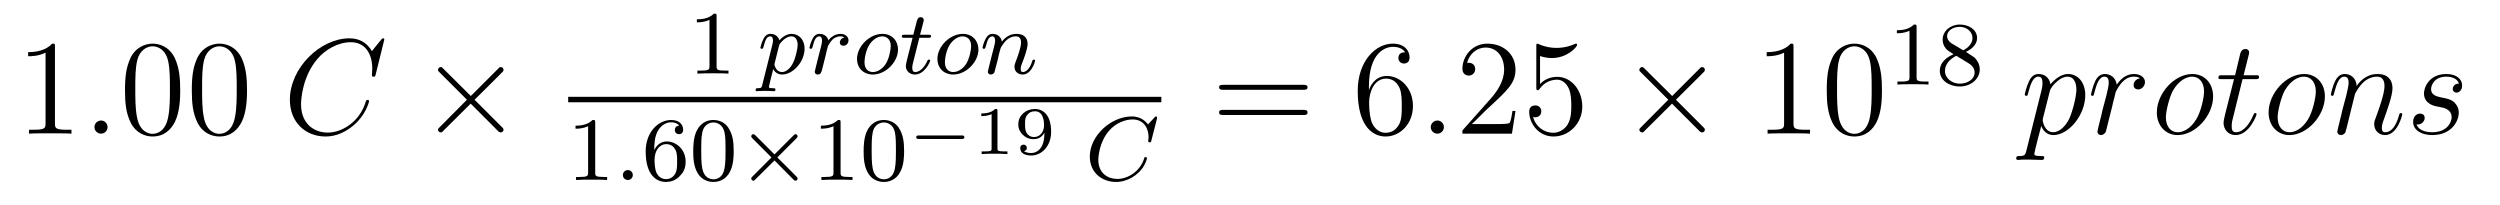
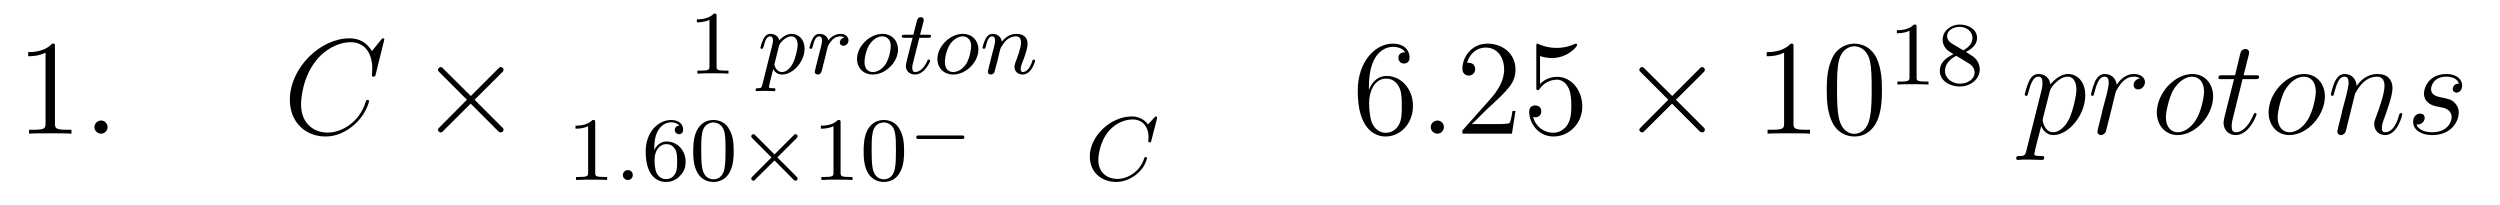
<svg xmlns="http://www.w3.org/2000/svg" height="18pt" version="1.1" viewBox="0 -18 220 18" width="220pt">
  <g id="page1">
    <g transform="matrix(1 0 0 1 -127 648)">
      <path d="M131.836 -661.879C131.836 -662.16 131.836 -662.16 131.586 -662.16C131.305 -661.848 130.711 -661.41 129.477 -661.41V-661.051C129.758 -661.051 130.352 -661.051 131.008 -661.363V-655.16C131.008 -654.723 130.977 -654.582 129.93 -654.582H129.555V-654.238C129.883 -654.27 131.039 -654.27 131.43 -654.27C131.82 -654.27 132.961 -654.27 133.289 -654.238V-654.582H132.914C131.867 -654.582 131.836 -654.723 131.836 -655.16V-661.879ZM134.277 -654.238" fill-rule="evenodd" />
      <path d="M136.465 -654.816C136.465 -655.16 136.184 -655.395 135.902 -655.395C135.559 -655.395 135.309 -655.113 135.309 -654.816C135.309 -654.473 135.606 -654.238 135.887 -654.238C136.23 -654.238 136.465 -654.519 136.465 -654.816ZM137.516 -654.238" fill-rule="evenodd" />
-       <path d="M142.859 -658.051C142.859 -659.035 142.797 -660.004 142.375 -660.91C141.875 -661.91 141.016 -662.16 140.438 -662.16C139.75 -662.16 138.891 -661.816 138.453 -660.832C138.125 -660.082 138 -659.348 138 -658.051C138 -656.895 138.094 -656.019 138.516 -655.176C138.984 -654.27 139.797 -653.988 140.422 -653.988C141.469 -653.988 142.062 -654.613 142.406 -655.301C142.828 -656.191 142.859 -657.363 142.859 -658.051ZM140.422 -654.223C140.047 -654.223 139.266 -654.441 139.047 -655.738C138.906 -656.457 138.906 -657.363 138.906 -658.191C138.906 -659.176 138.906 -660.051 139.094 -660.754C139.297 -661.551 139.906 -661.926 140.422 -661.926C140.875 -661.926 141.563 -661.66 141.797 -660.629C141.953 -659.941 141.953 -659.004 141.953 -658.191C141.953 -657.395 141.953 -656.488 141.813 -655.77C141.594 -654.457 140.844 -654.223 140.422 -654.223ZM148.738 -658.051C148.738 -659.035 148.676 -660.004 148.254 -660.91C147.754 -661.91 146.895 -662.16 146.316 -662.16C145.629 -662.16 144.77 -661.816 144.332 -660.832C144.004 -660.082 143.879 -659.348 143.879 -658.051C143.879 -656.895 143.973 -656.019 144.395 -655.176C144.863 -654.27 145.676 -653.988 146.301 -653.988C147.348 -653.988 147.941 -654.613 148.285 -655.301C148.707 -656.191 148.738 -657.363 148.738 -658.051ZM146.301 -654.223C145.926 -654.223 145.145 -654.441 144.926 -655.738C144.785 -656.457 144.785 -657.363 144.785 -658.191C144.785 -659.176 144.785 -660.051 144.973 -660.754C145.176 -661.551 145.785 -661.926 146.301 -661.926C146.754 -661.926 147.441 -661.66 147.676 -660.629C147.832 -659.941 147.832 -659.004 147.832 -658.191C147.832 -657.395 147.832 -656.488 147.691 -655.77C147.473 -654.457 146.723 -654.223 146.301 -654.223ZM149.273 -654.238" fill-rule="evenodd" />
      <path d="M160.82 -662.52C160.82 -662.629 160.742 -662.629 160.711 -662.629C160.695 -662.629 160.633 -662.629 160.539 -662.504L159.727 -661.504C159.305 -662.223 158.648 -662.629 157.758 -662.629C155.18 -662.629 152.508 -660.02 152.508 -657.223C152.508 -655.223 153.898 -653.988 155.648 -653.988C156.602 -653.988 157.43 -654.395 158.117 -654.973C159.164 -655.848 159.477 -657.004 159.477 -657.098C159.477 -657.207 159.383 -657.207 159.336 -657.207C159.227 -657.207 159.227 -657.129 159.195 -657.082C158.648 -655.223 157.039 -654.332 155.852 -654.332C154.586 -654.332 153.492 -655.145 153.492 -656.832C153.492 -657.223 153.602 -659.285 154.961 -660.848C155.617 -661.613 156.727 -662.285 157.867 -662.285C159.18 -662.285 159.758 -661.207 159.758 -659.988C159.758 -659.676 159.727 -659.41 159.727 -659.363C159.727 -659.254 159.836 -659.254 159.883 -659.254C160.008 -659.254 160.023 -659.27 160.07 -659.488L160.82 -662.52ZM160.313 -654.238" fill-rule="evenodd" />
      <path d="M168.434 -657.551L166.043 -659.926C165.902 -660.066 165.887 -660.098 165.777 -660.098C165.668 -660.098 165.543 -659.988 165.543 -659.848C165.543 -659.769 165.574 -659.738 165.699 -659.613L168.09 -657.223L165.699 -654.816C165.574 -654.691 165.543 -654.66 165.543 -654.582C165.543 -654.457 165.668 -654.348 165.777 -654.348C165.887 -654.348 165.902 -654.363 166.043 -654.519L168.418 -656.879L170.887 -654.41C170.902 -654.41 170.996 -654.348 171.059 -654.348C171.215 -654.348 171.309 -654.457 171.309 -654.582C171.309 -654.613 171.309 -654.66 171.262 -654.723C171.262 -654.738 169.356 -656.613 168.762 -657.223L170.949 -659.394C171.012 -659.473 171.184 -659.629 171.246 -659.691C171.262 -659.723 171.309 -659.769 171.309 -659.848C171.309 -659.988 171.215 -660.098 171.059 -660.098C170.965 -660.098 170.918 -660.051 170.793 -659.91L168.434 -657.551ZM173.031 -654.238" fill-rule="evenodd" />
      <path d="M190.059 -664.582C190.059 -664.801 190.043 -664.801 189.824 -664.801C189.496 -664.488 189.074 -664.301 188.324 -664.301V-664.035C188.543 -664.035 188.965 -664.035 189.434 -664.254V-660.176C189.434 -659.879 189.402 -659.785 188.652 -659.785H188.371V-659.52C188.699 -659.551 189.371 -659.551 189.73 -659.551S190.777 -659.551 191.106 -659.52V-659.785H190.84C190.074 -659.785 190.059 -659.879 190.059 -660.176V-664.582ZM191.758 -659.52" fill-rule="evenodd" />
      <path d="M194.086 -658.551C194.023 -658.301 194.008 -658.238 193.696 -658.238C193.586 -658.238 193.492 -658.238 193.492 -658.082C193.492 -658.02 193.555 -657.973 193.602 -657.973C193.68 -657.973 193.711 -658.004 194.305 -658.004C194.867 -658.004 195.04 -657.973 195.102 -657.973C195.133 -657.973 195.242 -657.973 195.242 -658.129C195.242 -658.238 195.133 -658.238 195.04 -658.238C194.664 -658.238 194.664 -658.285 194.664 -658.363C194.664 -658.41 194.804 -658.973 195.04 -659.91C195.149 -659.723 195.383 -659.441 195.821 -659.441C196.789 -659.441 197.804 -660.566 197.804 -661.723C197.804 -662.504 197.305 -663.02 196.664 -663.02C196.195 -663.02 195.805 -662.691 195.586 -662.457C195.414 -663.02 194.882 -663.02 194.804 -663.02C194.508 -663.02 194.321 -662.848 194.195 -662.598C194.008 -662.238 193.914 -661.832 193.914 -661.801C193.914 -661.738 193.976 -661.707 194.039 -661.707C194.132 -661.707 194.148 -661.738 194.21 -661.941C194.305 -662.348 194.446 -662.801 194.773 -662.801C194.976 -662.801 195.024 -662.613 195.024 -662.426C195.024 -662.348 194.992 -662.16 194.976 -662.098L194.086 -658.551ZM195.554 -661.973C195.601 -662.098 195.601 -662.113 195.71 -662.254C196.024 -662.613 196.351 -662.801 196.649 -662.801C197.039 -662.801 197.195 -662.41 197.195 -662.051C197.195 -661.754 197.023 -660.91 196.774 -660.441C196.571 -660.02 196.195 -659.66 195.821 -659.66C195.274 -659.66 195.149 -660.285 195.149 -660.332C195.149 -660.348 195.164 -660.441 195.18 -660.473L195.554 -661.973ZM199.528 -660.613C199.621 -660.957 199.699 -661.301 199.777 -661.644C199.793 -661.66 199.855 -661.895 199.855 -661.941C199.886 -662.004 200.075 -662.332 200.278 -662.535C200.543 -662.769 200.809 -662.801 200.95 -662.801C201.043 -662.801 201.184 -662.801 201.293 -662.691C200.95 -662.629 200.903 -662.332 200.903 -662.254C200.903 -662.082 201.043 -661.973 201.215 -661.973C201.433 -661.973 201.668 -662.145 201.668 -662.457C201.668 -662.738 201.418 -663.02 200.965 -663.02C200.434 -663.02 200.059 -662.66 199.902 -662.457C199.73 -663.02 199.199 -663.02 199.121 -663.02C198.824 -663.02 198.637 -662.848 198.511 -662.598C198.324 -662.238 198.23 -661.832 198.23 -661.801C198.23 -661.738 198.293 -661.707 198.355 -661.707C198.449 -661.707 198.464 -661.738 198.527 -661.941C198.622 -662.332 198.762 -662.801 199.09 -662.801C199.292 -662.801 199.34 -662.598 199.34 -662.426C199.34 -662.285 199.309 -662.129 199.246 -661.879C199.23 -661.801 199.105 -661.332 199.074 -661.223L198.778 -660.035C198.746 -659.91 198.7 -659.723 198.7 -659.691C198.7 -659.504 198.856 -659.441 198.965 -659.441C199.23 -659.441 199.292 -659.66 199.356 -659.926L199.528 -660.613ZM201.836 -659.52" fill-rule="evenodd" />
      <path d="M206.027 -661.644C206.027 -662.426 205.481 -663.02 204.653 -663.02C203.527 -663.02 202.418 -661.926 202.418 -660.816C202.418 -660.004 202.996 -659.441 203.809 -659.441C204.949 -659.441 206.027 -660.551 206.027 -661.644ZM203.809 -659.66C203.543 -659.66 203.075 -659.801 203.075 -660.535C203.075 -660.863 203.215 -661.723 203.605 -662.207C203.996 -662.707 204.433 -662.801 204.637 -662.801C204.965 -662.801 205.387 -662.598 205.387 -661.941C205.387 -661.613 205.246 -660.863 204.949 -660.379C204.653 -659.926 204.215 -659.66 203.809 -659.66ZM207.902 -662.676H208.684C208.84 -662.676 208.933 -662.676 208.933 -662.832C208.933 -662.941 208.824 -662.941 208.699 -662.941H207.965L208.261 -664.066C208.292 -664.191 208.292 -664.238 208.292 -664.238C208.292 -664.41 208.168 -664.488 208.027 -664.488C207.762 -664.488 207.7 -664.269 207.622 -663.91L207.371 -662.941H206.605C206.449 -662.941 206.356 -662.941 206.356 -662.801C206.356 -662.676 206.449 -662.676 206.59 -662.676H207.308L206.825 -660.77C206.777 -660.582 206.714 -660.301 206.714 -660.191C206.714 -659.707 207.106 -659.441 207.511 -659.441C208.372 -659.441 208.855 -660.566 208.855 -660.66C208.855 -660.738 208.777 -660.754 208.73 -660.754C208.652 -660.754 208.637 -660.723 208.59 -660.613C208.418 -660.223 208.027 -659.66 207.542 -659.66C207.371 -659.66 207.277 -659.769 207.277 -660.035C207.277 -660.191 207.308 -660.27 207.324 -660.379L207.902 -662.676ZM213.102 -661.644C213.102 -662.426 212.555 -663.02 211.727 -663.02C210.601 -663.02 209.492 -661.926 209.492 -660.816C209.492 -660.004 210.071 -659.441 210.883 -659.441C212.023 -659.441 213.102 -660.551 213.102 -661.644ZM210.883 -659.66C210.617 -659.66 210.149 -659.801 210.149 -660.535C210.149 -660.863 210.289 -661.723 210.679 -662.207C211.07 -662.707 211.508 -662.801 211.711 -662.801C212.039 -662.801 212.461 -662.598 212.461 -661.941C212.461 -661.613 212.321 -660.863 212.023 -660.379C211.727 -659.926 211.289 -659.66 210.883 -659.66ZM214.82 -660.816C214.836 -660.941 214.914 -661.238 214.945 -661.363C215.054 -661.785 215.054 -661.801 215.242 -662.066C215.492 -662.457 215.867 -662.801 216.398 -662.801C216.695 -662.801 216.852 -662.629 216.852 -662.254C216.852 -661.816 216.523 -660.926 216.367 -660.535C216.274 -660.27 216.274 -660.223 216.274 -660.113C216.274 -659.66 216.648 -659.441 216.992 -659.441C217.758 -659.441 218.086 -660.551 218.086 -660.66C218.086 -660.738 218.023 -660.754 217.976 -660.754C217.883 -660.754 217.867 -660.707 217.836 -660.629C217.649 -659.973 217.304 -659.66 217.008 -659.66C216.883 -659.66 216.821 -659.738 216.821 -659.926C216.821 -660.113 216.883 -660.285 216.961 -660.488C217.086 -660.785 217.429 -661.691 217.429 -662.145C217.429 -662.738 217.024 -663.02 216.445 -663.02C215.804 -663.02 215.383 -662.629 215.164 -662.332C215.101 -662.769 214.758 -663.02 214.351 -663.02C214.055 -663.02 213.868 -662.848 213.742 -662.598C213.539 -662.223 213.461 -661.816 213.461 -661.801C213.461 -661.738 213.523 -661.707 213.586 -661.707C213.679 -661.707 213.695 -661.738 213.758 -661.941C213.852 -662.332 213.992 -662.801 214.32 -662.801C214.524 -662.801 214.571 -662.598 214.571 -662.426C214.571 -662.285 214.54 -662.129 214.476 -661.879C214.46 -661.801 214.336 -661.332 214.304 -661.223L214.008 -660.035C213.977 -659.91 213.93 -659.723 213.93 -659.691C213.93 -659.504 214.086 -659.441 214.195 -659.441C214.336 -659.441 214.445 -659.535 214.508 -659.629C214.524 -659.676 214.586 -659.941 214.633 -660.113L214.82 -660.816ZM218.383 -659.52" fill-rule="evenodd" />
-       <path d="M177 -657H229.199V-657.48H177" />
      <path d="M179.379 -655.223C179.379 -655.441 179.363 -655.441 179.145 -655.441C178.816 -655.129 178.395 -654.941 177.645 -654.941V-654.676C177.863 -654.676 178.285 -654.676 178.754 -654.894V-650.816C178.754 -650.52 178.723 -650.426 177.973 -650.426H177.691V-650.16C178.02 -650.191 178.691 -650.191 179.051 -650.191C179.41 -650.191 180.098 -650.191 180.426 -650.16V-650.426H180.16C179.394 -650.426 179.379 -650.52 179.379 -650.816V-655.223ZM181.078 -650.16" fill-rule="evenodd" />
      <path d="M182.688 -650.598C182.688 -650.863 182.469 -651.035 182.25 -651.035C182 -651.035 181.812 -650.832 181.812 -650.598C181.812 -650.332 182.031 -650.16 182.25 -650.16C182.5 -650.16 182.688 -650.363 182.688 -650.598ZM183.477 -650.16" fill-rule="evenodd" />
      <path d="M184.57 -652.785C184.57 -653.457 184.633 -654.035 184.914 -654.519C185.148 -654.91 185.555 -655.238 186.055 -655.238C186.211 -655.238 186.586 -655.207 186.773 -654.941C186.414 -654.926 186.383 -654.645 186.383 -654.566C186.383 -654.332 186.555 -654.191 186.758 -654.191C186.898 -654.191 187.117 -654.27 187.117 -654.582C187.117 -655.051 186.773 -655.441 186.055 -655.441C184.945 -655.441 183.82 -654.395 183.82 -652.676C183.82 -650.52 184.82 -649.988 185.602 -649.988C185.977 -649.988 186.398 -650.098 186.758 -650.441C187.07 -650.754 187.336 -651.082 187.336 -651.77C187.336 -652.816 186.555 -653.551 185.664 -653.551C185.102 -653.551 184.758 -653.176 184.57 -652.785ZM185.602 -650.238C185.18 -650.238 184.914 -650.52 184.789 -650.754C184.617 -651.113 184.602 -651.645 184.602 -651.941C184.602 -652.738 185.023 -653.316 185.633 -653.316C186.039 -653.316 186.273 -653.113 186.43 -652.832S186.586 -652.191 186.586 -651.785S186.586 -651.02 186.43 -650.738C186.227 -650.379 185.945 -650.238 185.602 -650.238ZM191.566 -652.691C191.566 -653.551 191.473 -654.066 191.207 -654.566C190.863 -655.269 190.223 -655.441 189.785 -655.441C188.785 -655.441 188.41 -654.691 188.301 -654.473C188.019 -653.895 188.004 -653.113 188.004 -652.691C188.004 -652.176 188.019 -651.363 188.41 -650.738C188.769 -650.145 189.363 -649.988 189.785 -649.988C190.16 -649.988 190.848 -650.113 191.238 -650.895C191.535 -651.473 191.566 -652.176 191.566 -652.691ZM189.785 -650.223C189.504 -650.223 188.957 -650.348 188.801 -651.176C188.707 -651.629 188.707 -652.379 188.707 -652.785C188.707 -653.332 188.707 -653.895 188.801 -654.332C188.957 -655.145 189.582 -655.223 189.785 -655.223C190.051 -655.223 190.598 -655.082 190.754 -654.363C190.848 -653.926 190.848 -653.332 190.848 -652.785C190.848 -652.316 190.848 -651.613 190.754 -651.16C190.598 -650.332 190.051 -650.223 189.785 -650.223ZM191.875 -650.16" fill-rule="evenodd" />
      <path d="M197.078 -653.816C197.172 -653.91 197.188 -653.957 197.188 -654.004C197.188 -654.098 197.11 -654.191 197.016 -654.191C196.938 -654.191 196.907 -654.16 196.812 -654.066L195.156 -652.41L193.484 -654.082C193.391 -654.176 193.36 -654.191 193.297 -654.191C193.204 -654.191 193.109 -654.113 193.109 -654.004C193.109 -653.941 193.141 -653.91 193.219 -653.816L194.891 -652.145L193.235 -650.488C193.126 -650.379 193.109 -650.348 193.109 -650.285C193.109 -650.191 193.204 -650.098 193.297 -650.098C193.375 -650.098 193.391 -650.129 193.484 -650.223L195.156 -651.879L196.876 -650.145C196.922 -650.129 196.969 -650.098 197.016 -650.098C197.11 -650.098 197.188 -650.191 197.188 -650.285C197.188 -650.348 197.156 -650.379 197.156 -650.394C197.125 -650.441 195.844 -651.707 195.407 -652.145L197.078 -653.816ZM198.473 -650.16" fill-rule="evenodd" />
      <path d="M200.972 -655.223C200.972 -655.441 200.957 -655.441 200.738 -655.441C200.41 -655.129 199.988 -654.941 199.238 -654.941V-654.676C199.457 -654.676 199.879 -654.676 200.347 -654.894V-650.816C200.347 -650.52 200.316 -650.426 199.566 -650.426H199.285V-650.16C199.613 -650.191 200.285 -650.191 200.645 -650.191C201.004 -650.191 201.691 -650.191 202.02 -650.16V-650.426H201.754C200.988 -650.426 200.972 -650.52 200.972 -650.816V-655.223ZM206.562 -652.691C206.562 -653.551 206.468 -654.066 206.203 -654.566C205.859 -655.269 205.219 -655.441 204.781 -655.441C203.782 -655.441 203.406 -654.691 203.297 -654.473C203.016 -653.895 203 -653.113 203 -652.691C203 -652.176 203.016 -651.363 203.406 -650.738C203.766 -650.145 204.359 -649.988 204.781 -649.988C205.157 -649.988 205.843 -650.113 206.234 -650.895C206.531 -651.473 206.562 -652.176 206.562 -652.691ZM204.781 -650.223C204.5 -650.223 203.953 -650.348 203.797 -651.176C203.704 -651.629 203.704 -652.379 203.704 -652.785C203.704 -653.332 203.704 -653.895 203.797 -654.332C203.953 -655.145 204.578 -655.223 204.781 -655.223C205.046 -655.223 205.594 -655.082 205.75 -654.363C205.843 -653.926 205.843 -653.332 205.843 -652.785C205.843 -652.316 205.843 -651.613 205.75 -651.16C205.594 -650.332 205.046 -650.223 204.781 -650.223ZM206.872 -650.16" fill-rule="evenodd" />
      <path d="M211.628 -653.769C211.723 -653.769 211.864 -653.769 211.864 -653.926C211.864 -654.082 211.723 -654.082 211.628 -654.082H207.863C207.769 -654.082 207.629 -654.082 207.629 -653.926C207.629 -653.769 207.769 -653.769 207.863 -653.769H211.628ZM212.636 -652.441" fill-rule="evenodd" />
-       <path d="M214.777 -656.223C214.777 -656.41 214.746 -656.41 214.574 -656.41C214.183 -656.019 213.575 -656.019 213.355 -656.019V-655.785C213.511 -655.785 213.902 -655.785 214.261 -655.957V-652.941C214.261 -652.754 214.261 -652.676 213.653 -652.676H213.386V-652.441C213.715 -652.473 214.183 -652.473 214.528 -652.473C214.855 -652.473 215.324 -652.473 215.652 -652.441V-652.676H215.387C214.777 -652.676 214.777 -652.754 214.777 -652.941V-656.223ZM218.906 -654.316C218.906 -653.863 218.86 -653.426 218.641 -653.066C218.5 -652.832 218.203 -652.535 217.75 -652.535C217.609 -652.535 217.282 -652.551 217.109 -652.707C217.313 -652.738 217.36 -652.879 217.36 -652.988C217.36 -653.145 217.25 -653.27 217.078 -653.27C216.89 -653.27 216.781 -653.16 216.781 -652.973C216.781 -652.488 217.235 -652.316 217.75 -652.316C218.672 -652.316 219.5 -653.145 219.5 -654.395C219.5 -655.848 218.828 -656.41 218.063 -656.41C217.297 -656.41 216.61 -655.863 216.61 -655.066C216.61 -654.629 216.781 -654.379 216.984 -654.16C217.25 -653.895 217.547 -653.754 217.969 -653.754C218.5 -653.754 218.766 -654.082 218.906 -654.316ZM218 -653.941C217.64 -653.941 217.469 -654.129 217.375 -654.254C217.219 -654.473 217.204 -654.723 217.204 -655.066C217.204 -655.426 217.204 -655.66 217.406 -655.895C217.562 -656.098 217.765 -656.207 218.078 -656.207C218.875 -656.207 218.875 -655.191 218.875 -654.957C218.875 -654.41 218.531 -653.941 218 -653.941ZM219.832 -652.441" fill-rule="evenodd" />
      <path d="M228.809 -655.535C228.809 -655.566 228.824 -655.613 228.824 -655.66C228.824 -655.723 228.778 -655.754 228.731 -655.754C228.668 -655.754 228.653 -655.738 228.59 -655.66L228.028 -655.051C227.95 -655.145 227.527 -655.754 226.606 -655.754C224.761 -655.754 222.902 -654.051 222.902 -652.223C222.902 -650.832 223.949 -649.988 225.215 -649.988C226.261 -649.988 227.137 -650.629 227.574 -651.254C227.825 -651.645 227.934 -652.02 227.934 -652.066C227.934 -652.145 227.887 -652.176 227.809 -652.176C227.714 -652.176 227.699 -652.129 227.683 -652.051C227.34 -650.941 226.277 -650.254 225.324 -650.254C224.512 -650.254 223.652 -650.738 223.652 -651.941C223.652 -652.207 223.746 -653.535 224.621 -654.519C225.215 -655.191 226.027 -655.488 226.668 -655.488C227.668 -655.488 228.074 -654.691 228.074 -653.941C228.074 -653.816 228.043 -653.676 228.043 -653.582C228.043 -653.473 228.152 -653.473 228.184 -653.473C228.277 -653.473 228.293 -653.504 228.324 -653.645L228.809 -655.535ZM228.476 -650.16" fill-rule="evenodd" />
-       <path d="M241.687 -658.098C241.859 -658.098 242.063 -658.098 242.063 -658.316C242.063 -658.535 241.859 -658.535 241.687 -658.535H234.672C234.5 -658.535 234.281 -658.535 234.281 -658.332C234.281 -658.098 234.485 -658.098 234.672 -658.098H241.687ZM241.687 -655.879C241.859 -655.879 242.063 -655.879 242.063 -656.098C242.063 -656.332 241.859 -656.332 241.687 -656.332H234.672C234.5 -656.332 234.281 -656.332 234.281 -656.113C234.281 -655.879 234.485 -655.879 234.672 -655.879H241.687ZM242.758 -654.238" fill-rule="evenodd" />
      <path d="M247.465 -658.379C247.465 -661.41 248.934 -661.879 249.575 -661.879C249.996 -661.879 250.434 -661.754 250.652 -661.395C250.512 -661.395 250.058 -661.395 250.058 -660.894C250.058 -660.645 250.246 -660.41 250.543 -660.41C250.855 -660.41 251.042 -660.598 251.042 -660.941C251.042 -661.551 250.59 -662.16 249.559 -662.16C248.059 -662.16 246.48 -660.629 246.48 -658.004C246.48 -654.723 247.918 -653.988 248.934 -653.988C250.23 -653.988 251.34 -655.113 251.34 -656.676C251.34 -658.254 250.23 -659.316 249.043 -659.316C247.98 -659.316 247.574 -658.395 247.465 -658.066V-658.379ZM248.934 -654.316C248.184 -654.316 247.824 -654.973 247.715 -655.223C247.606 -655.535 247.481 -656.129 247.481 -656.957C247.481 -657.894 247.918 -659.082 248.981 -659.082C249.637 -659.082 249.996 -658.644 250.168 -658.238C250.356 -657.785 250.356 -657.191 250.356 -656.676C250.356 -656.066 250.356 -655.535 250.136 -655.082C249.84 -654.519 249.402 -654.316 248.934 -654.316ZM251.875 -654.238" fill-rule="evenodd" />
      <path d="M254.063 -654.816C254.063 -655.16 253.781 -655.395 253.5 -655.395C253.157 -655.395 252.906 -655.113 252.906 -654.816C252.906 -654.473 253.204 -654.238 253.484 -654.238C253.828 -654.238 254.063 -654.519 254.063 -654.816ZM255.113 -654.238" fill-rule="evenodd" />
      <path d="M260.363 -656.238H260.098C260.066 -656.035 259.973 -655.379 259.848 -655.191C259.77 -655.082 259.082 -655.082 258.722 -655.082H256.519C256.848 -655.363 257.567 -656.129 257.879 -656.41C259.692 -658.082 260.363 -658.691 260.363 -659.879C260.363 -661.254 259.27 -662.16 257.894 -662.16C256.504 -662.16 255.691 -660.988 255.691 -659.957C255.691 -659.348 256.223 -659.348 256.254 -659.348C256.504 -659.348 256.817 -659.535 256.817 -659.91C256.817 -660.254 256.597 -660.473 256.254 -660.473C256.145 -660.473 256.129 -660.473 256.098 -660.457C256.316 -661.269 256.957 -661.816 257.738 -661.816C258.754 -661.816 259.363 -660.973 259.363 -659.879C259.363 -658.863 258.785 -657.988 258.097 -657.223L255.691 -654.519V-654.238H260.051L260.363 -656.238ZM262.524 -661.066C263.023 -660.894 263.446 -660.894 263.586 -660.894C264.93 -660.894 265.789 -661.879 265.789 -662.051C265.789 -662.098 265.758 -662.16 265.696 -662.16C265.664 -662.16 265.649 -662.16 265.54 -662.113C264.868 -661.816 264.289 -661.785 263.976 -661.785C263.195 -661.785 262.633 -662.019 262.414 -662.113C262.32 -662.16 262.304 -662.16 262.289 -662.16C262.195 -662.16 262.195 -662.082 262.195 -661.895V-658.348C262.195 -658.129 262.195 -658.066 262.336 -658.066C262.398 -658.066 262.414 -658.082 262.524 -658.223C262.867 -658.707 263.43 -658.988 264.024 -658.988C264.648 -658.988 264.961 -658.41 265.055 -658.207C265.258 -657.738 265.273 -657.16 265.273 -656.707S265.273 -655.566 264.946 -655.035C264.679 -654.613 264.211 -654.316 263.68 -654.316C262.898 -654.316 262.117 -654.848 261.914 -655.723C261.977 -655.691 262.039 -655.676 262.102 -655.676C262.304 -655.676 262.633 -655.801 262.633 -656.207C262.633 -656.535 262.398 -656.723 262.102 -656.723C261.883 -656.723 261.57 -656.629 261.57 -656.16C261.57 -655.145 262.382 -653.988 263.711 -653.988C265.055 -653.988 266.242 -655.113 266.242 -656.629C266.242 -658.051 265.289 -659.238 264.04 -659.238C263.352 -659.238 262.82 -658.941 262.524 -658.598V-661.066ZM266.872 -654.238" fill-rule="evenodd" />
      <path d="M274.152 -657.551L271.762 -659.926C271.621 -660.066 271.606 -660.098 271.496 -660.098S271.261 -659.988 271.261 -659.848C271.261 -659.769 271.292 -659.738 271.418 -659.613L273.809 -657.223L271.418 -654.816C271.292 -654.691 271.261 -654.66 271.261 -654.582C271.261 -654.457 271.387 -654.348 271.496 -654.348S271.621 -654.363 271.762 -654.519L274.136 -656.879L276.606 -654.41C276.622 -654.41 276.715 -654.348 276.778 -654.348C276.934 -654.348 277.027 -654.457 277.027 -654.582C277.027 -654.613 277.027 -654.66 276.98 -654.723C276.98 -654.738 275.075 -656.613 274.481 -657.223L276.668 -659.394C276.731 -659.473 276.902 -659.629 276.965 -659.691C276.98 -659.723 277.027 -659.769 277.027 -659.848C277.027 -659.988 276.934 -660.098 276.778 -660.098C276.684 -660.098 276.637 -660.051 276.511 -659.91L274.152 -657.551ZM278.75 -654.238" fill-rule="evenodd" />
      <path d="M284.828 -661.879C284.828 -662.16 284.828 -662.16 284.578 -662.16C284.297 -661.848 283.703 -661.41 282.469 -661.41V-661.051C282.75 -661.051 283.344 -661.051 284 -661.363V-655.16C284 -654.723 283.969 -654.582 282.922 -654.582H282.547V-654.238C282.875 -654.27 284.032 -654.27 284.422 -654.27C284.813 -654.27 285.953 -654.27 286.282 -654.238V-654.582H285.906C284.86 -654.582 284.828 -654.723 284.828 -655.16V-661.879ZM292.613 -658.051C292.613 -659.035 292.55 -660.004 292.129 -660.91C291.629 -661.91 290.77 -662.16 290.191 -662.16C289.504 -662.16 288.644 -661.816 288.208 -660.832C287.879 -660.082 287.754 -659.348 287.754 -658.051C287.754 -656.895 287.848 -656.019 288.27 -655.176C288.738 -654.27 289.55 -653.988 290.176 -653.988C291.223 -653.988 291.816 -654.613 292.16 -655.301C292.582 -656.191 292.613 -657.363 292.613 -658.051ZM290.176 -654.223C289.801 -654.223 289.02 -654.441 288.8 -655.738C288.66 -656.457 288.66 -657.363 288.66 -658.191C288.66 -659.176 288.66 -660.051 288.847 -660.754C289.051 -661.551 289.66 -661.926 290.176 -661.926C290.629 -661.926 291.317 -661.66 291.551 -660.629C291.707 -659.941 291.707 -659.004 291.707 -658.191C291.707 -657.395 291.707 -656.488 291.566 -655.77C291.348 -654.457 290.598 -654.223 290.176 -654.223ZM293.148 -654.238" fill-rule="evenodd" />
      <path d="M295.66 -663.621C295.66 -663.84 295.644 -663.84 295.426 -663.84C295.098 -663.527 294.676 -663.34 293.926 -663.34V-663.074C294.144 -663.074 294.566 -663.074 295.036 -663.293V-659.215C295.036 -658.918 295.004 -658.824 294.254 -658.824H293.972V-658.559C294.301 -658.59 294.973 -658.59 295.332 -658.59C295.692 -658.59 296.378 -658.59 296.707 -658.559V-658.824H296.442C295.675 -658.824 295.66 -658.918 295.66 -659.215V-663.621ZM300 -661.434C300.438 -661.637 300.984 -662.043 300.984 -662.652C300.984 -663.418 300.218 -663.84 299.468 -663.84C298.625 -663.84 297.953 -663.262 297.953 -662.512C297.953 -662.215 298.046 -661.949 298.25 -661.715C298.391 -661.559 298.422 -661.543 298.907 -661.23C297.922 -660.793 297.703 -660.215 297.703 -659.762C297.703 -658.887 298.594 -658.387 299.453 -658.387C300.438 -658.387 301.219 -659.059 301.219 -659.887C301.219 -660.387 300.953 -660.73 300.828 -660.855C300.688 -660.996 300.688 -660.996 300 -661.434ZM298.765 -662.168C298.531 -662.309 298.344 -662.543 298.344 -662.824C298.344 -663.324 298.891 -663.637 299.453 -663.637C300.078 -663.637 300.578 -663.215 300.578 -662.652C300.578 -662.199 300.234 -661.809 299.766 -661.574L298.765 -662.168ZM299.156 -661.09C299.188 -661.074 300.094 -660.512 300.234 -660.434C300.359 -660.355 300.766 -660.105 300.766 -659.621C300.766 -659.012 300.125 -658.637 299.468 -658.637C298.765 -658.637 298.157 -659.121 298.157 -659.762C298.157 -660.355 298.609 -660.824 299.156 -661.09ZM301.559 -658.559" fill-rule="evenodd" />
      <path d="M305.316 -652.723C305.222 -652.363 305.176 -652.269 304.692 -652.269C304.55 -652.269 304.426 -652.269 304.426 -652.051C304.426 -652.02 304.441 -651.926 304.582 -651.926C304.723 -651.926 304.895 -651.957 305.051 -651.957H305.567C305.816 -651.957 306.426 -651.926 306.676 -651.926C306.738 -651.926 306.894 -651.926 306.894 -652.145C306.894 -652.269 306.8 -652.269 306.598 -652.269C306.05 -652.269 306.019 -652.348 306.019 -652.457C306.019 -652.598 306.551 -654.645 306.629 -654.91C306.754 -654.582 307.082 -654.113 307.692 -654.113C309.05 -654.113 310.504 -655.879 310.504 -657.629C310.504 -658.723 309.878 -659.488 308.988 -659.488C308.222 -659.488 307.582 -658.754 307.441 -658.582C307.348 -659.191 306.894 -659.488 306.41 -659.488C306.066 -659.488 305.785 -659.332 305.567 -658.879C305.347 -658.441 305.176 -657.723 305.176 -657.676C305.176 -657.629 305.222 -657.566 305.316 -657.566S305.425 -657.582 305.489 -657.848C305.676 -658.551 305.894 -659.254 306.379 -659.254C306.644 -659.254 306.738 -659.066 306.738 -658.707C306.738 -658.426 306.707 -658.301 306.66 -658.082L305.316 -652.723ZM307.379 -657.957C307.457 -658.285 307.786 -658.644 307.988 -658.801C308.113 -658.926 308.504 -659.254 308.957 -659.254C309.488 -659.254 309.722 -658.738 309.722 -658.113C309.722 -657.535 309.395 -656.191 309.097 -655.566C308.801 -654.926 308.238 -654.363 307.692 -654.363C306.894 -654.363 306.754 -655.379 306.754 -655.426C306.754 -655.473 306.785 -655.566 306.785 -655.613L307.379 -657.957ZM315.32 -659.113C314.945 -659.035 314.758 -658.785 314.758 -658.52C314.758 -658.238 314.976 -658.129 315.149 -658.129C315.476 -658.129 315.758 -658.426 315.758 -658.785C315.758 -659.16 315.383 -659.488 314.789 -659.488C314.321 -659.488 313.774 -659.285 313.273 -658.551C313.18 -659.191 312.71 -659.488 312.227 -659.488C311.758 -659.488 311.524 -659.145 311.383 -658.879C311.179 -658.441 311.008 -657.738 311.008 -657.676C311.008 -657.629 311.054 -657.566 311.132 -657.566C311.226 -657.566 311.242 -657.582 311.305 -657.848C311.492 -658.566 311.711 -659.254 312.196 -659.254C312.476 -659.254 312.57 -659.051 312.57 -658.707C312.57 -658.441 312.445 -657.988 312.367 -657.613L312.024 -656.332C311.976 -656.098 311.851 -655.566 311.789 -655.348C311.711 -655.035 311.57 -654.473 311.57 -654.41C311.57 -654.254 311.711 -654.113 311.882 -654.113C312.008 -654.113 312.242 -654.207 312.32 -654.441C312.352 -654.535 312.79 -656.332 312.868 -656.613C312.914 -656.879 312.992 -657.129 313.055 -657.379C313.102 -657.551 313.148 -657.738 313.18 -657.894C313.211 -658.004 313.54 -658.582 313.836 -658.848C313.976 -658.988 314.29 -659.254 314.773 -659.254C314.976 -659.254 315.164 -659.223 315.32 -659.113ZM315.958 -654.238" fill-rule="evenodd" />
      <path d="M321.754 -657.519C321.754 -658.644 321.019 -659.488 319.926 -659.488C318.348 -659.488 316.801 -657.785 316.801 -656.098C316.801 -654.973 317.551 -654.113 318.629 -654.113C320.207 -654.113 321.754 -655.832 321.754 -657.519ZM318.644 -654.363C318.05 -654.363 317.598 -654.832 317.598 -655.676C317.598 -656.223 317.894 -657.426 318.223 -658.035C318.754 -658.941 319.426 -659.254 319.91 -659.254C320.504 -659.254 320.957 -658.785 320.957 -657.941C320.957 -657.473 320.707 -656.191 320.254 -655.473C319.754 -654.66 319.114 -654.363 318.644 -654.363ZM324.343 -659.035H325.453C325.672 -659.035 325.796 -659.035 325.796 -659.238C325.796 -659.379 325.718 -659.379 325.484 -659.379H324.438L324.875 -661.113C324.922 -661.285 324.922 -661.301 324.922 -661.395C324.922 -661.582 324.766 -661.691 324.61 -661.691C324.516 -661.691 324.234 -661.66 324.14 -661.269L323.688 -659.379H322.562C322.328 -659.379 322.219 -659.379 322.219 -659.145C322.219 -659.035 322.297 -659.035 322.531 -659.035H323.593L322.796 -655.879C322.703 -655.473 322.672 -655.348 322.672 -655.191C322.672 -654.629 323.063 -654.113 323.735 -654.113C324.937 -654.113 325.578 -655.863 325.578 -655.941S325.531 -656.051 325.453 -656.051C325.438 -656.051 325.391 -656.051 325.36 -656.004C325.344 -655.988 325.344 -655.973 325.25 -655.785C325 -655.191 324.454 -654.363 323.766 -654.363C323.406 -654.363 323.39 -654.66 323.39 -654.91C323.39 -654.926 323.39 -655.16 323.422 -655.301L324.343 -659.035ZM331.59 -657.519C331.59 -658.644 330.856 -659.488 329.761 -659.488C328.183 -659.488 326.636 -657.785 326.636 -656.098C326.636 -654.973 327.386 -654.113 328.465 -654.113C330.043 -654.113 331.59 -655.832 331.59 -657.519ZM328.481 -654.363C327.887 -654.363 327.433 -654.832 327.433 -655.676C327.433 -656.223 327.731 -657.426 328.058 -658.035C328.59 -658.941 329.262 -659.254 329.746 -659.254C330.34 -659.254 330.793 -658.785 330.793 -657.941C330.793 -657.473 330.542 -656.191 330.09 -655.473C329.59 -654.66 328.949 -654.363 328.481 -654.363ZM334.242 -657.738C334.273 -657.801 334.571 -658.395 335.008 -658.785C335.321 -659.066 335.726 -659.254 336.196 -659.254C336.664 -659.254 336.836 -658.895 336.836 -658.426C336.836 -657.738 336.336 -656.379 336.102 -655.738C335.993 -655.457 335.929 -655.301 335.929 -655.082C335.929 -654.551 336.305 -654.113 336.883 -654.113C337.992 -654.113 338.399 -655.879 338.399 -655.941C338.399 -656.004 338.352 -656.051 338.29 -656.051C338.179 -656.051 338.164 -656.019 338.101 -655.816C337.836 -654.832 337.382 -654.363 336.914 -654.363C336.79 -654.363 336.601 -654.363 336.601 -654.754C336.601 -655.051 336.743 -655.41 336.805 -655.566C337.039 -656.223 337.54 -657.566 337.54 -658.238C337.54 -658.957 337.133 -659.488 336.227 -659.488C335.164 -659.488 334.602 -658.738 334.382 -658.441C334.351 -659.129 333.868 -659.488 333.336 -659.488C332.96 -659.488 332.695 -659.27 332.492 -658.863C332.274 -658.441 332.117 -657.723 332.117 -657.676C332.117 -657.629 332.164 -657.566 332.243 -657.566C332.336 -657.566 332.352 -657.582 332.414 -657.848C332.617 -658.582 332.82 -659.254 333.305 -659.254C333.57 -659.254 333.679 -659.066 333.679 -658.707C333.679 -658.441 333.554 -657.988 333.476 -657.613L333.133 -656.332C333.086 -656.098 332.96 -655.566 332.898 -655.348C332.82 -655.035 332.68 -654.473 332.68 -654.41C332.68 -654.254 332.82 -654.113 332.993 -654.113C333.133 -654.113 333.305 -654.191 333.398 -654.363C333.43 -654.426 333.523 -654.848 333.586 -655.082L333.852 -656.16L334.242 -657.738ZM341.465 -656.629C341.668 -656.582 341.996 -656.52 342.059 -656.504C342.215 -656.457 342.746 -656.27 342.746 -655.691C342.746 -655.316 342.418 -654.363 341.027 -654.363C340.777 -654.363 339.887 -654.395 339.653 -655.051C340.121 -654.988 340.372 -655.363 340.372 -655.613C340.372 -655.879 340.199 -656.004 339.965 -656.004C339.7 -656.004 339.355 -655.801 339.355 -655.269C339.355 -654.566 340.074 -654.113 341.027 -654.113C342.84 -654.113 343.372 -655.457 343.372 -656.066C343.372 -656.254 343.372 -656.582 342.996 -656.973C342.7 -657.254 342.402 -657.316 341.761 -657.441C341.434 -657.519 340.933 -657.629 340.933 -658.16C340.933 -658.395 341.137 -659.254 342.277 -659.254C342.778 -659.254 343.261 -659.066 343.387 -658.644C342.856 -658.644 342.84 -658.191 342.84 -658.176C342.84 -657.926 343.058 -657.848 343.168 -657.848C343.34 -657.848 343.668 -657.988 343.668 -658.488C343.668 -658.988 343.214 -659.488 342.293 -659.488C340.73 -659.488 340.309 -658.269 340.309 -657.785C340.309 -656.879 341.184 -656.676 341.465 -656.629ZM344.266 -654.238" fill-rule="evenodd" />
    </g>
  </g>
</svg>